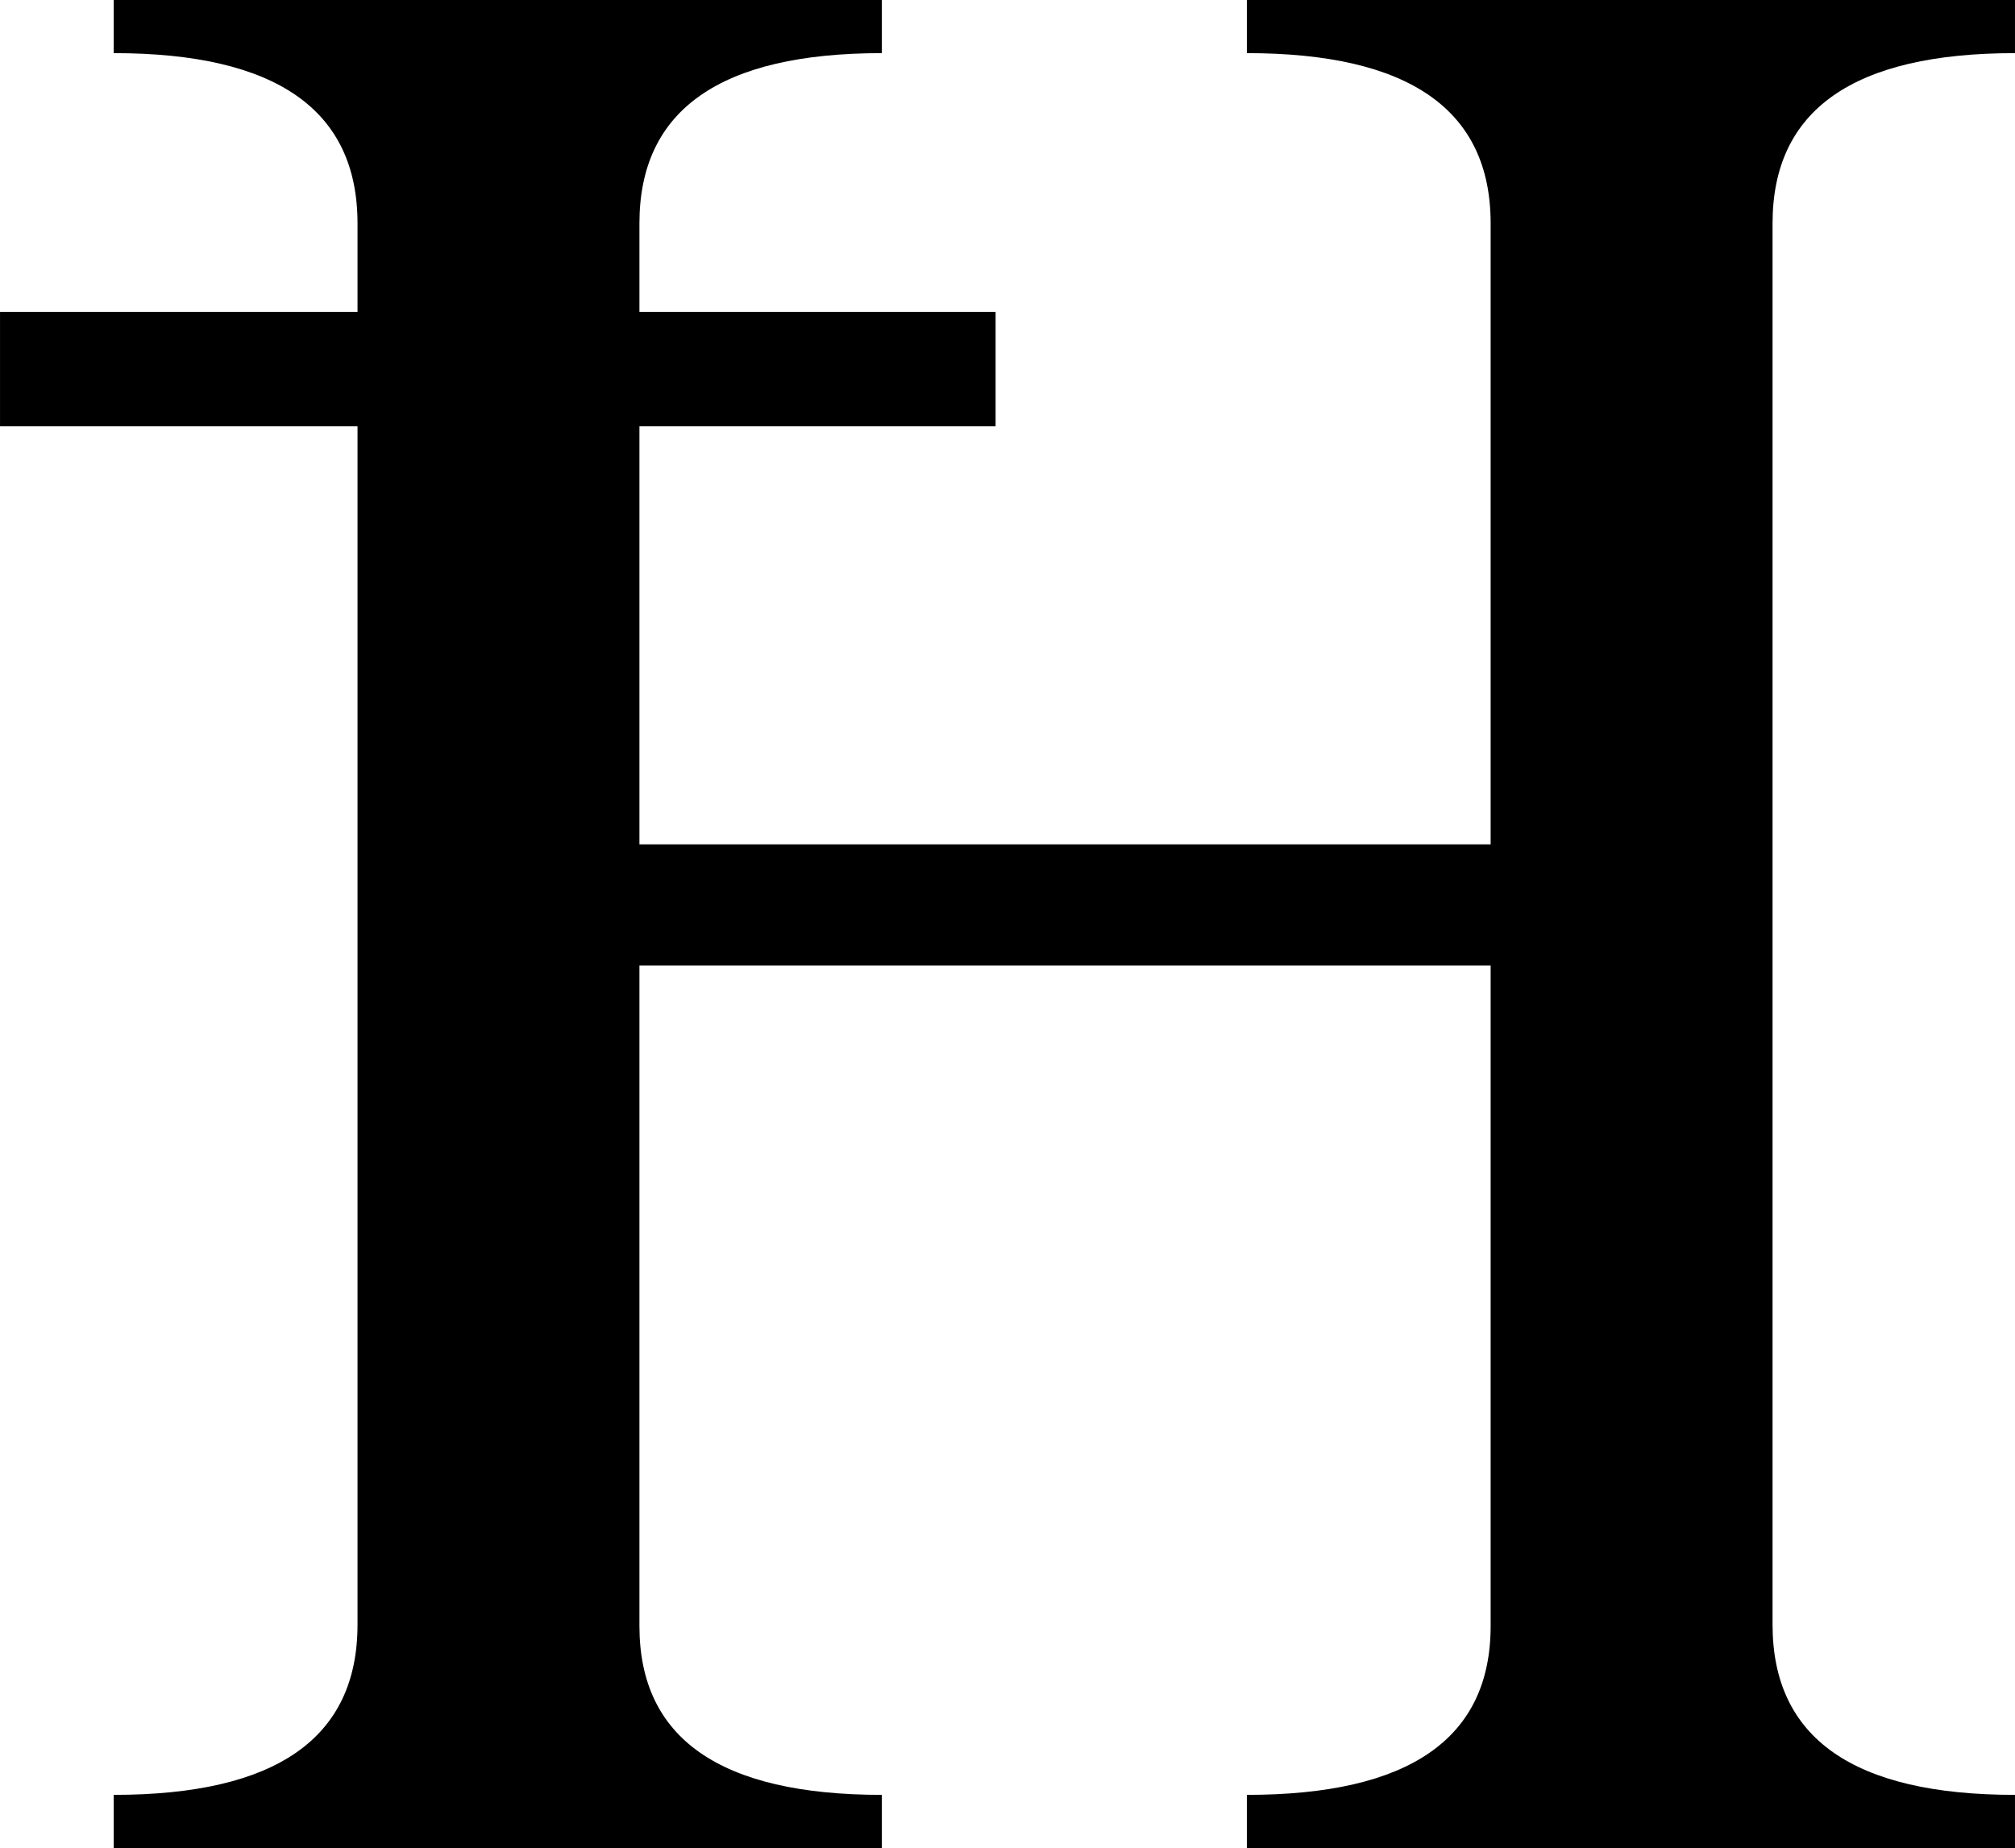
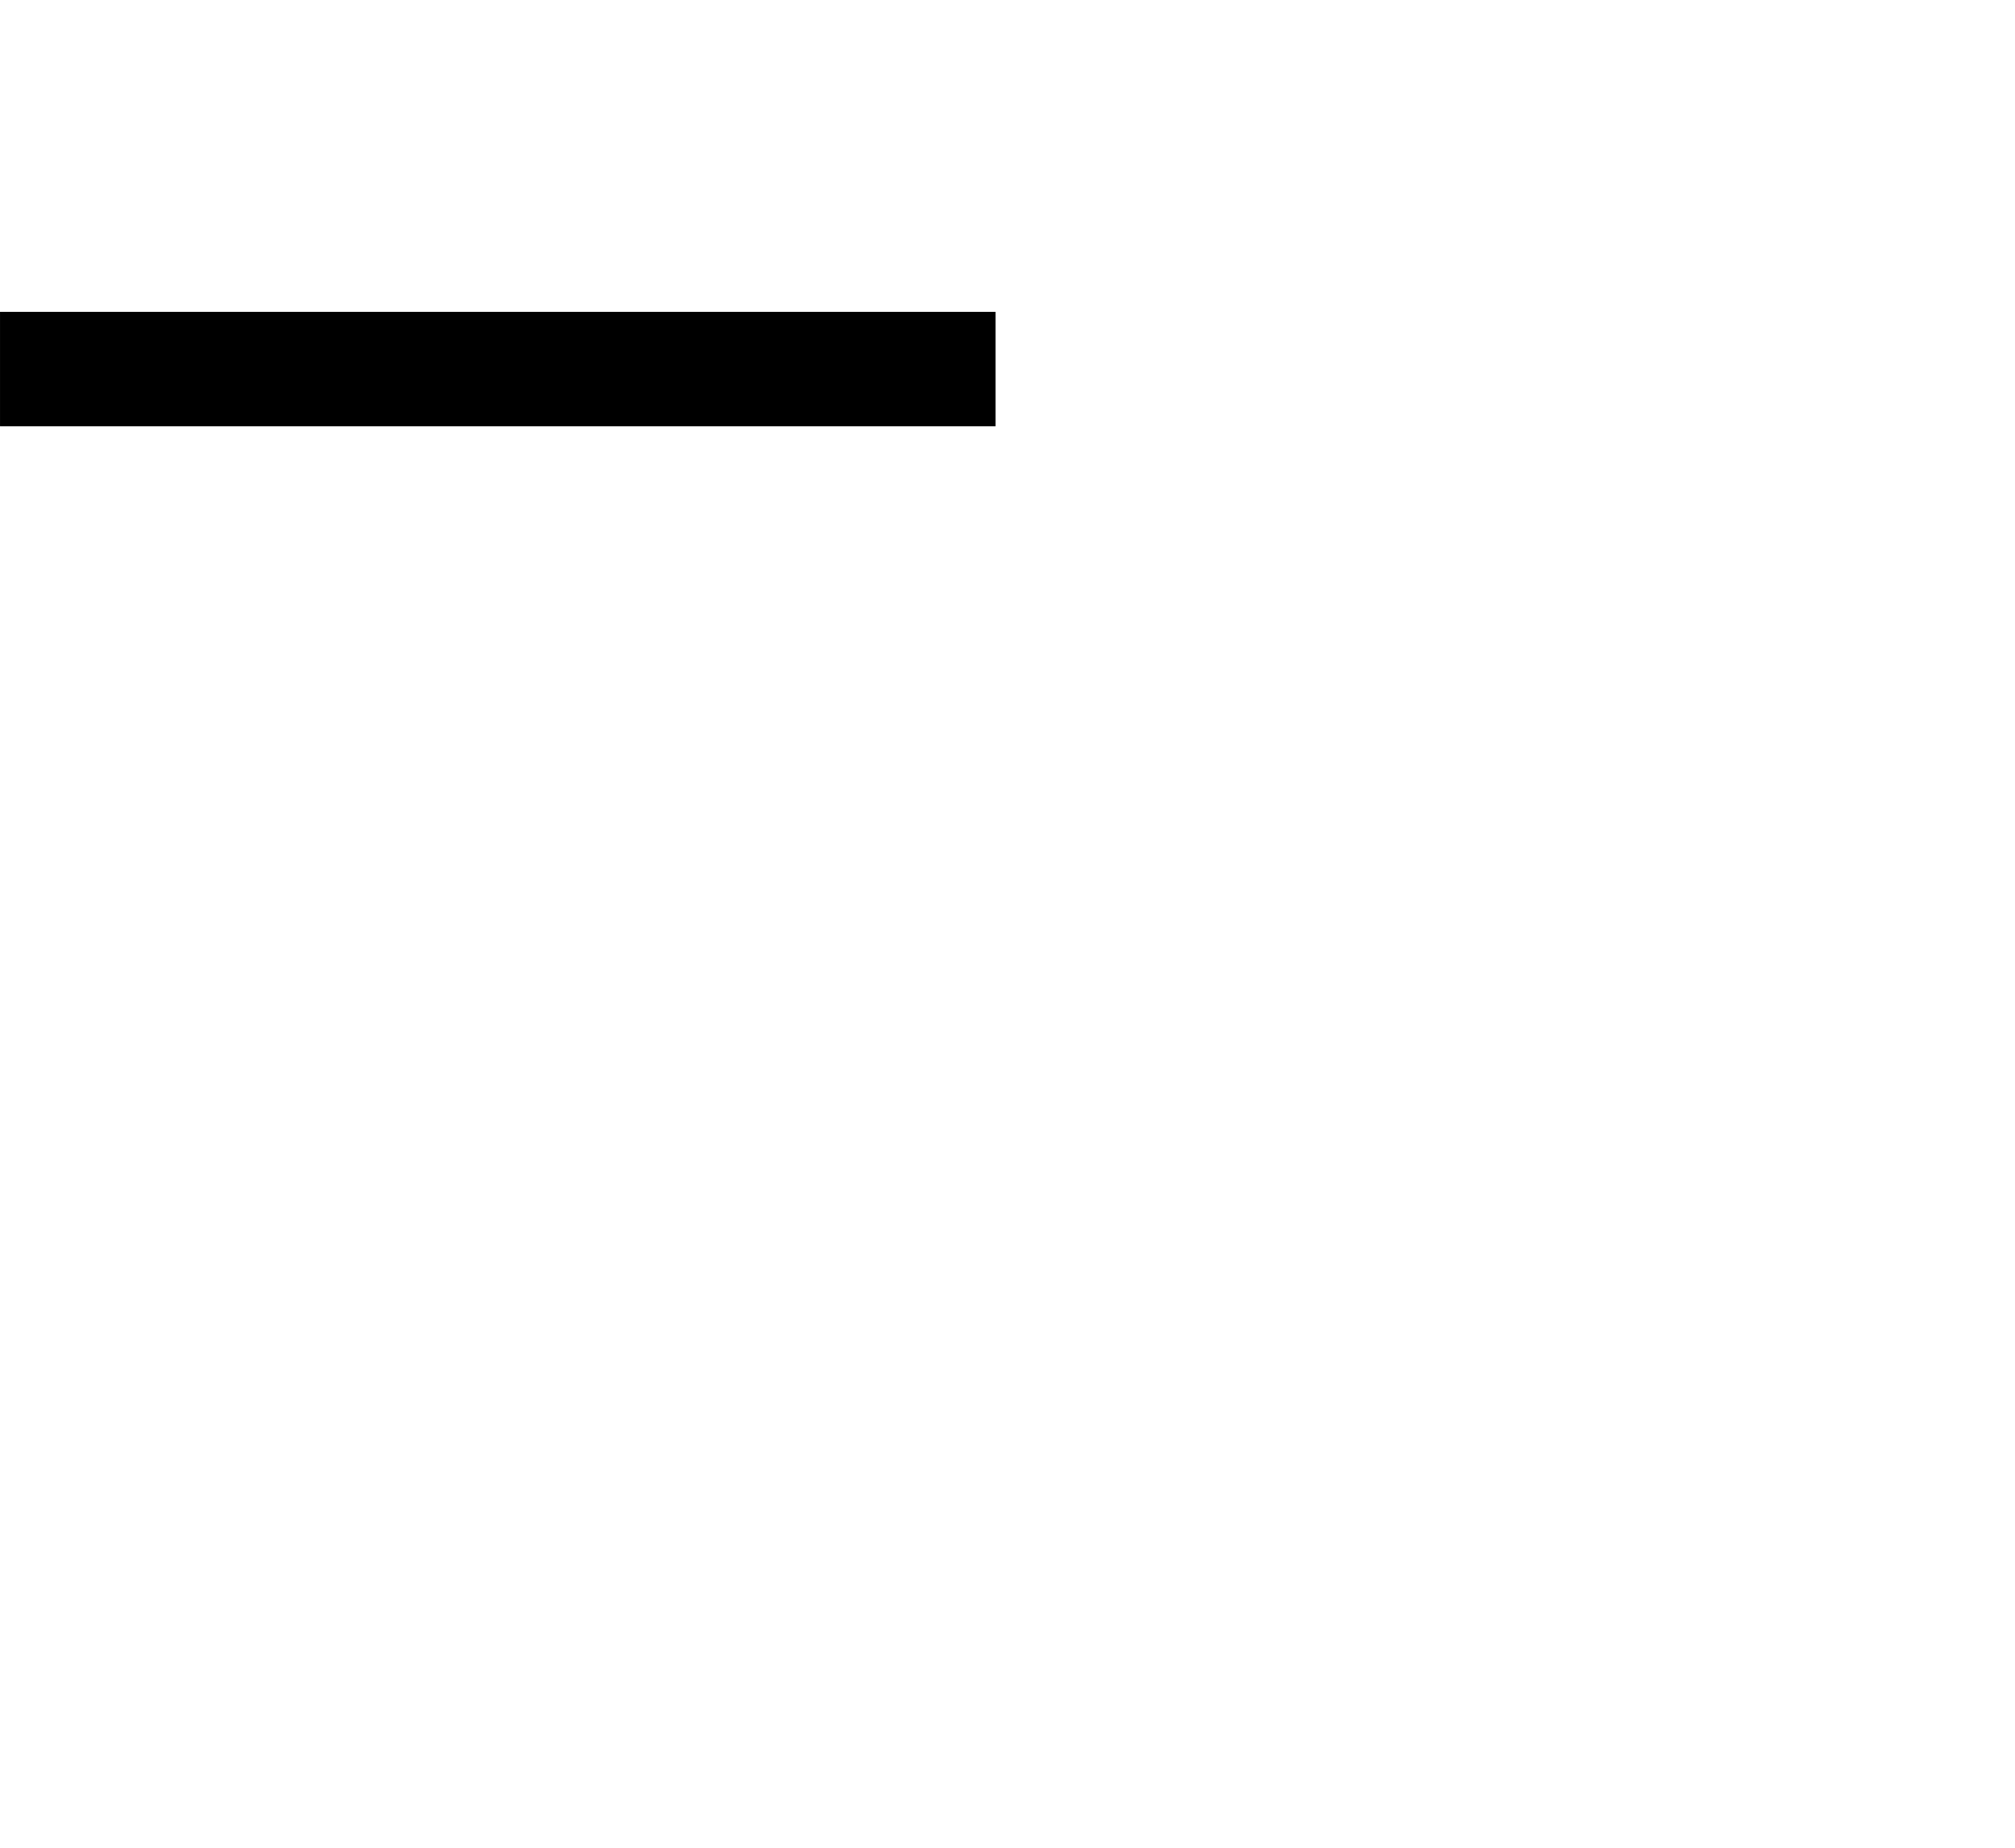
<svg xmlns="http://www.w3.org/2000/svg" xmlns:ns1="http://www.inkscape.org/namespaces/inkscape" xmlns:ns2="http://sodipodi.sourceforge.net/DTD/sodipodi-0.dtd" width="36.699mm" height="33.66mm" viewBox="0 0 130.034 119.268" id="svg2" version="1.1" ns1:version="0.91 r13725" ns2:docname="Latin capital letter H with left stroke.svg">
  <defs id="defs4" />
  <ns2:namedview id="base" pagecolor="#ffffff" bordercolor="#666666" borderopacity="1.0" ns1:pageopacity="0.0" ns1:pageshadow="2" ns1:zoom="1.979899" ns1:cx="139.51278" ns1:cy="61.391867" ns1:document-units="px" ns1:current-layer="layer1" showgrid="false" fit-margin-top="0" fit-margin-left="0" fit-margin-right="0" fit-margin-bottom="0" ns1:window-width="1920" ns1:window-height="1017" ns1:window-x="-8" ns1:window-y="-8" ns1:window-maximized="1" />
  <g ns1:label="Layer 1" ns1:groupmode="layer" id="layer1" transform="translate(-293.232,-310.237)">
-     <path ns1:connector-curvature="0" id="path3341" style="font-style:normal;font-variant:normal;font-weight:normal;font-stretch:normal;font-size:medium;line-height:125%;font-family:Universalia;-inkscape-font-specification:Universalia;letter-spacing:0px;word-spacing:0px;fill:#000000;fill-opacity:1;stroke:none;stroke-width:1px;stroke-linecap:butt;stroke-linejoin:miter;stroke-opacity:1" d="m 423.266,429.505 -49.57,0 0,-3.428 q 15.732,0 15.732,-10.898 l 0,-42.627 -54.932,0 0,42.627 q 0,10.898 15.645,10.898 l 0,3.428 -49.57,0 0,-3.428 q 15.732,0 15.732,-10.986 l 0,-90.439 q 0,-10.986 -15.732,-10.986 l 0,-3.428 49.57,0 0,3.428 q -15.645,0 -15.645,10.986 l 0,40.078 54.932,0 0,-40.078 q 0,-10.986 -15.732,-10.986 l 0,-3.428 49.57,0 0,3.428 q -15.645,0 -15.645,10.986 l 0,90.439 q 0,10.986 15.645,10.986 l 0,3.428 z" />
    <path d="m 293.232,337.747 0,-7.383 64.248,2e-5 0,7.383 z" style="font-style:normal;font-variant:normal;font-weight:normal;font-stretch:normal;font-size:medium;line-height:125%;font-family:Universalia;-inkscape-font-specification:Universalia;letter-spacing:0px;word-spacing:0px;fill:#000000;fill-opacity:1;stroke:none;stroke-width:1px;stroke-linecap:butt;stroke-linejoin:miter;stroke-opacity:1" id="path3349" ns1:connector-curvature="0" ns2:nodetypes="ccccc" />
  </g>
</svg>